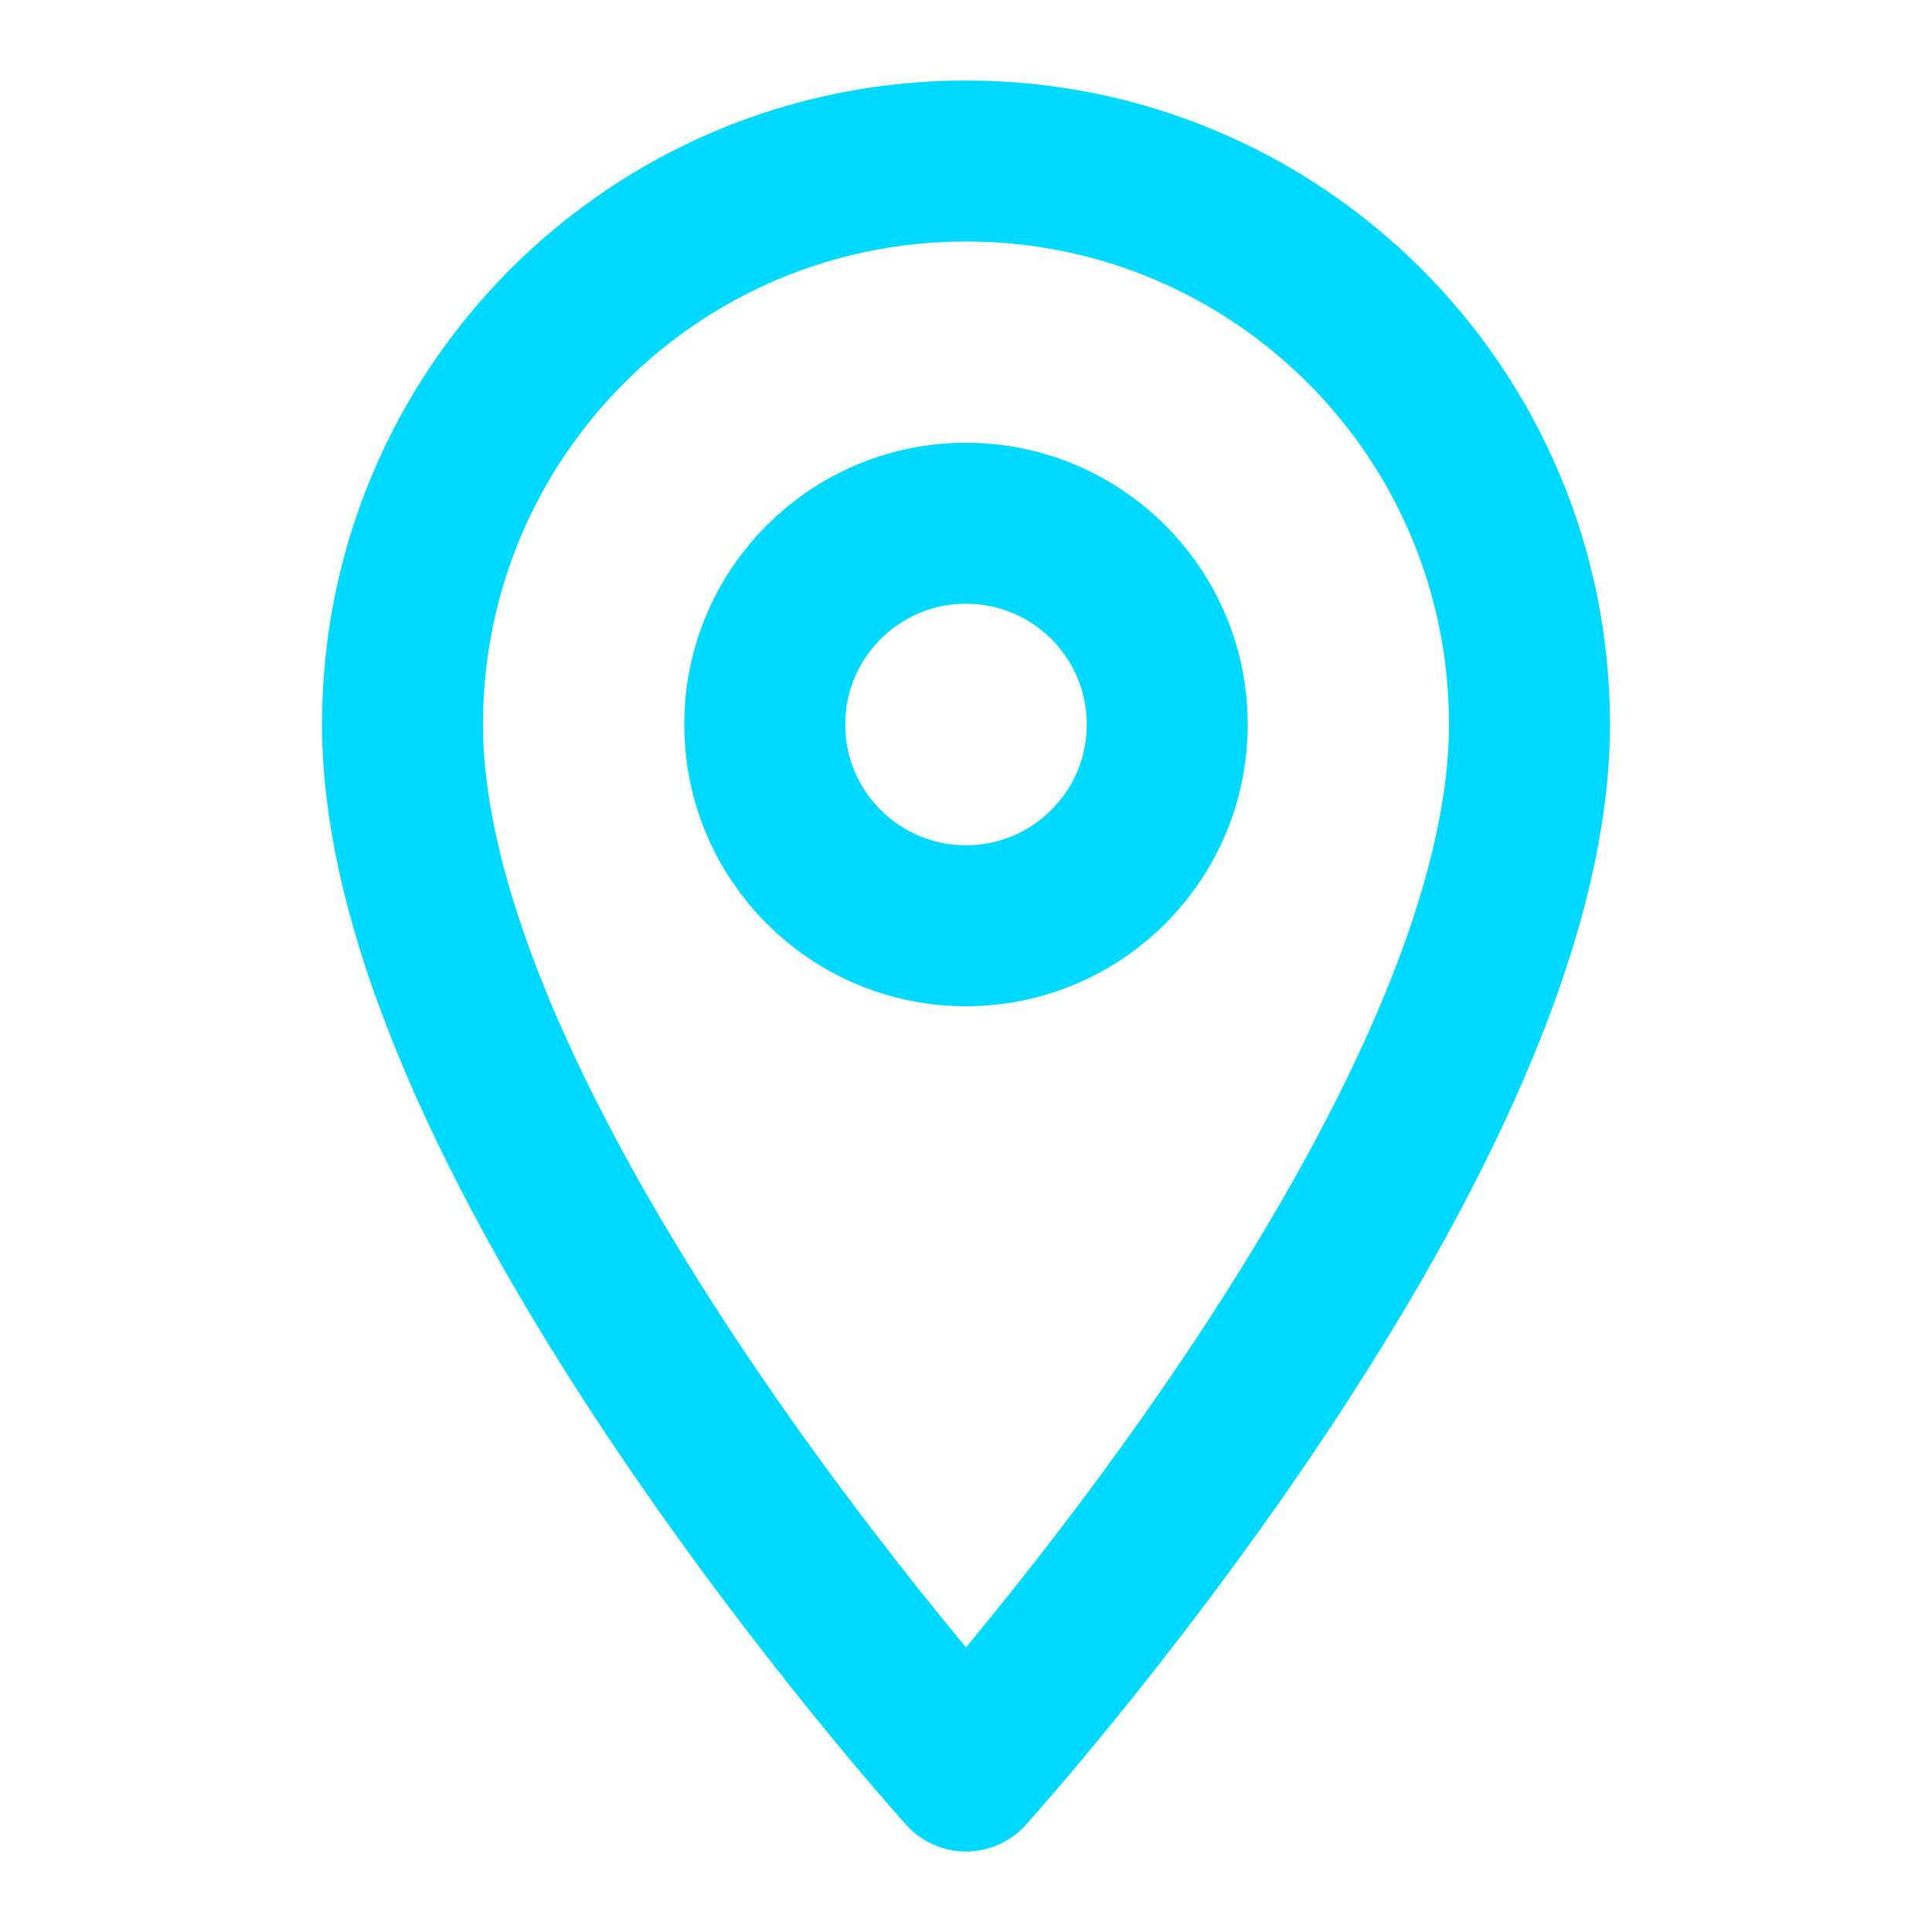
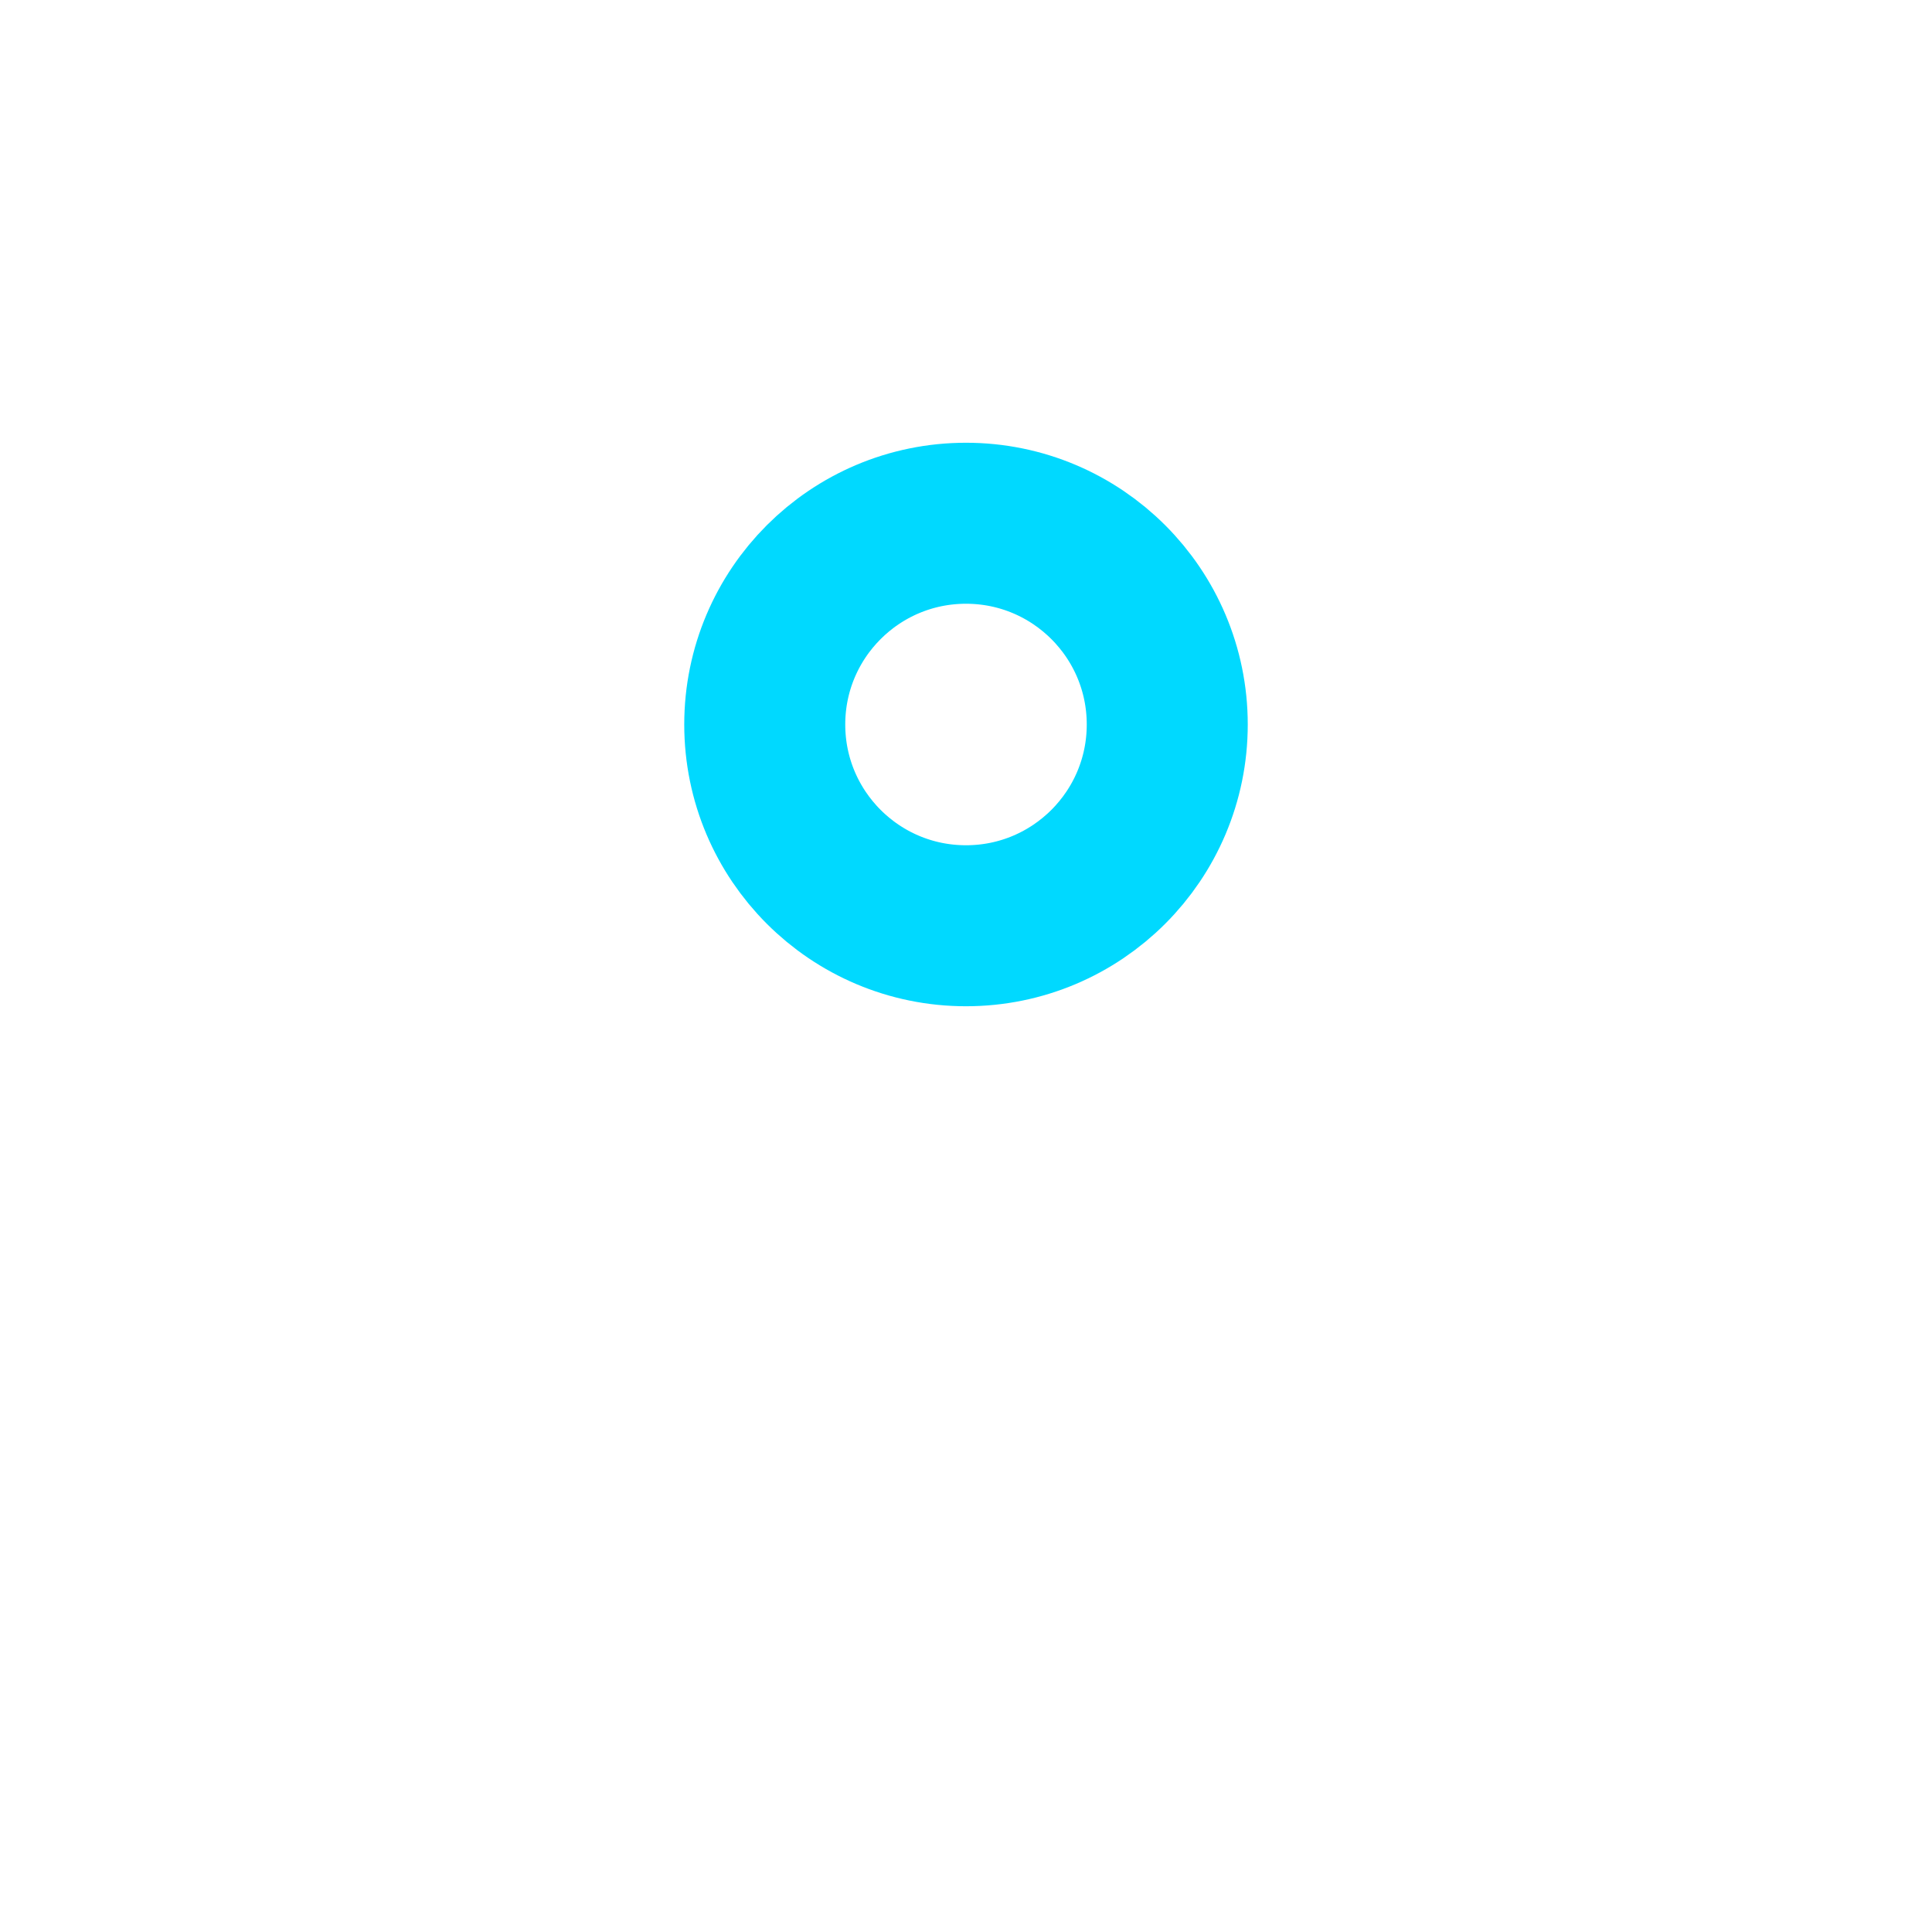
<svg xmlns="http://www.w3.org/2000/svg" width="24" height="24" viewBox="0 0 24 24" fill="none">
-   <path d="M12 2C8.13 2 5 5.13 5 9C5 14.25 12 22 12 22C12 22 19 14.25 19 9C19 5.13 15.87 2 12 2Z" stroke="#00D9FF" stroke-width="2" stroke-linecap="round" stroke-linejoin="round" fill="none" />
  <circle cx="12" cy="9" r="2.5" stroke="#00D9FF" stroke-width="2" fill="none" />
</svg>